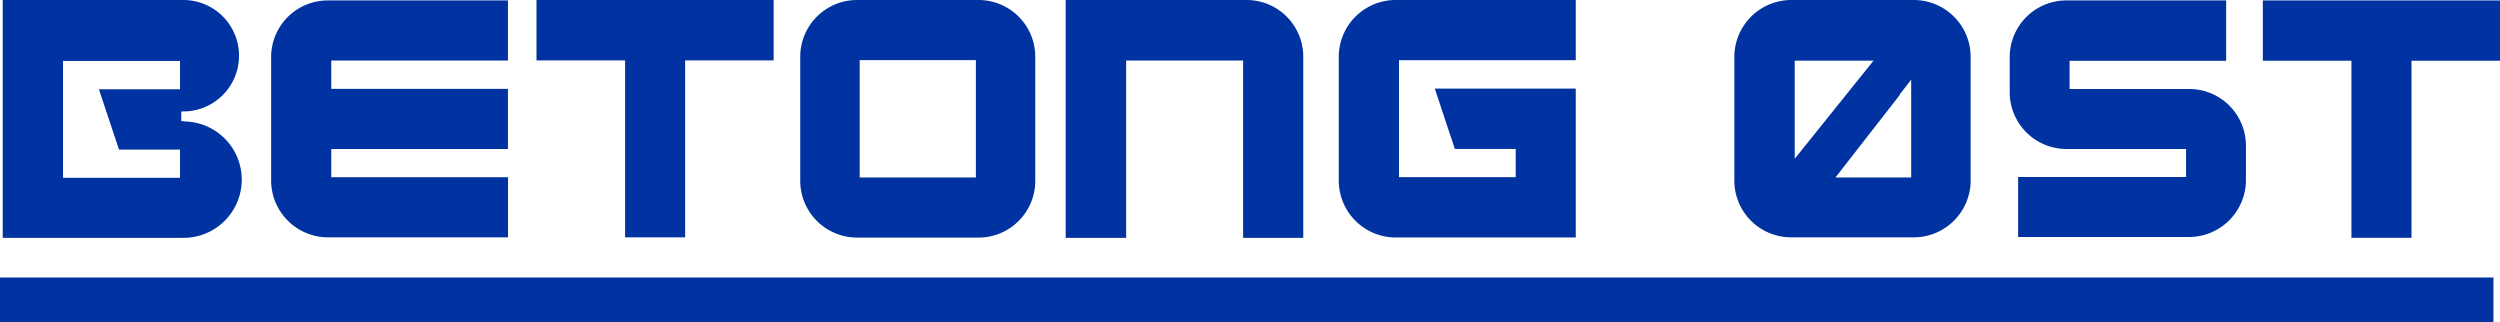
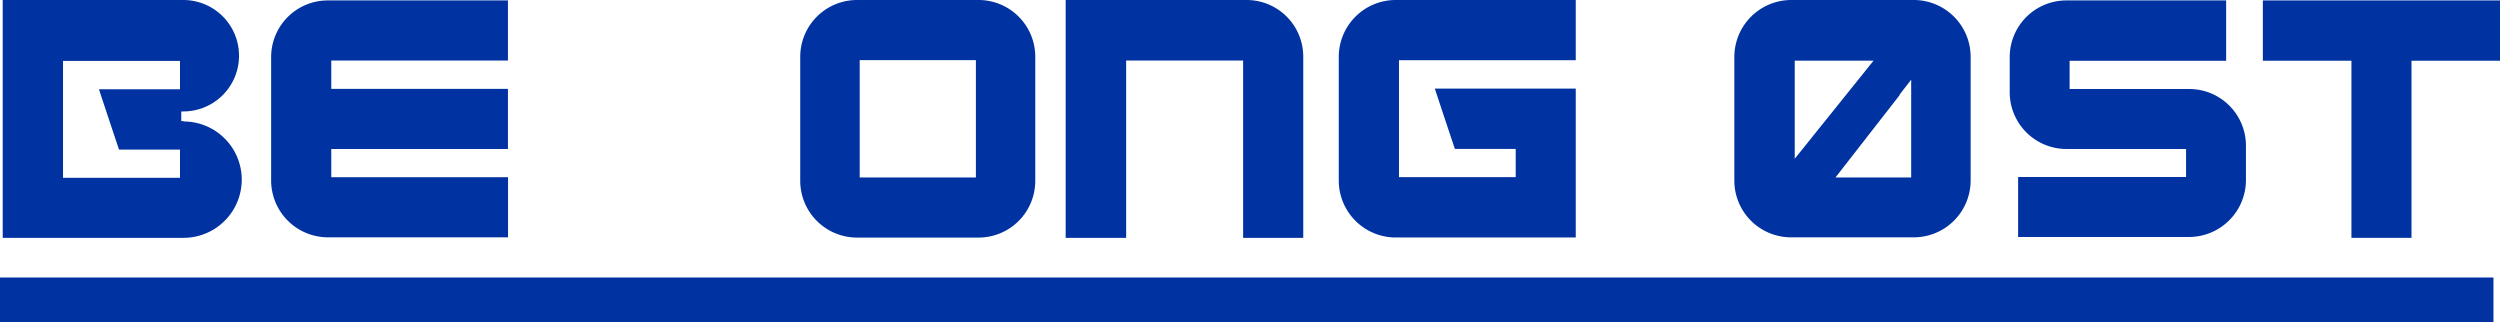
<svg xmlns="http://www.w3.org/2000/svg" viewBox="0 0 294.32 37.96">
  <g id="Layer_2" data-name="Layer 2">
    <g id="Layer_1-2" data-name="Layer 1">
      <g>
        <rect y="32.67" width="293.55" height="5.29" style="fill: #0033a1" />
-         <path d="M73.59,27.94h7.07V7.11H91.08V0H63.16V7.11H73.59Z" style="fill: #0033a1;isolation: isolate" />
        <path d="M115.23,0H100.87a6.69,6.69,0,0,0-6.66,6.7V21.27a6.69,6.69,0,0,0,6.66,6.7h14.36a6.68,6.68,0,0,0,6.65-6.7V6.7A6.68,6.68,0,0,0,115.23,0Zm-.34,20.89H101.21V7.08h13.68Z" style="fill: #0033a1;isolation: isolate" />
        <path d="M157.61,6.7V21.26a6.71,6.71,0,0,0,6.7,6.7h21.2V10.43H168.92c.19.59,2.25,6.79,2.36,7.1h7.16v3.32H164.7V7.09h20.81V0H164.3A6.7,6.7,0,0,0,157.61,6.7Z" style="fill: #0033a1;isolation: isolate" />
        <path d="M21.59,14.25h-.25V13.12h.25A6.55,6.55,0,0,0,21.57,0L.32,0V28H21.61a6.85,6.85,0,1,0,0-13.7Zm-.4-3.74H11.65c.19.59,2.25,6.78,2.36,7.1h7.18v3.32H7.42V7.17H21.19Z" style="fill: #0033a1;isolation: isolate" />
        <path d="M31.92,6.72V21.26a6.7,6.7,0,0,0,6.7,6.68H59.81V20.86H39V17.54h20.8V10.46H39V7.13h20.8V.05H38.59A6.67,6.67,0,0,0,31.92,6.72Z" style="fill: #0033a1;isolation: isolate" />
        <path d="M132.58,28V7.13h13.77V28h7.08V6.7A6.67,6.67,0,0,0,146.73,0H125.46c0,.49,0,27.47,0,28Z" style="fill: #0033a1;isolation: isolate" />
        <path d="M257.77,10.48H243.65V7.16h18.43V.05H243.27a6.67,6.67,0,0,0-6.67,6.67v4.15a6.68,6.68,0,0,0,6.67,6.67l14.09,0v3.3H237.59v7.06H257.7a6.71,6.71,0,0,0,6.71-6.69V17.16A6.67,6.67,0,0,0,257.77,10.48Z" style="fill: #0033a1;isolation: isolate" />
        <path d="M276.83,28h7.07V7.15h10.42V.05H266.4v7.1h10.43Z" style="fill: #0033a1;isolation: isolate" />
        <path d="M204.18,21c0-.6,0-14.27,0-14.27A6.71,6.71,0,0,1,210.88,0h14.47A6.7,6.7,0,0,1,232,6.72V21.25a6.7,6.7,0,0,1-6.7,6.69H210.82a6.68,6.68,0,0,1-6.64-6.69m19.42-10-7.51,9.64H225V9.38l-.45.58-.85,1.09Zm-12.31,7.44,9.28-11.55h-9.28V18.66Z" style="fill: #0033a1;isolation: isolate" />
      </g>
    </g>
  </g>
</svg>